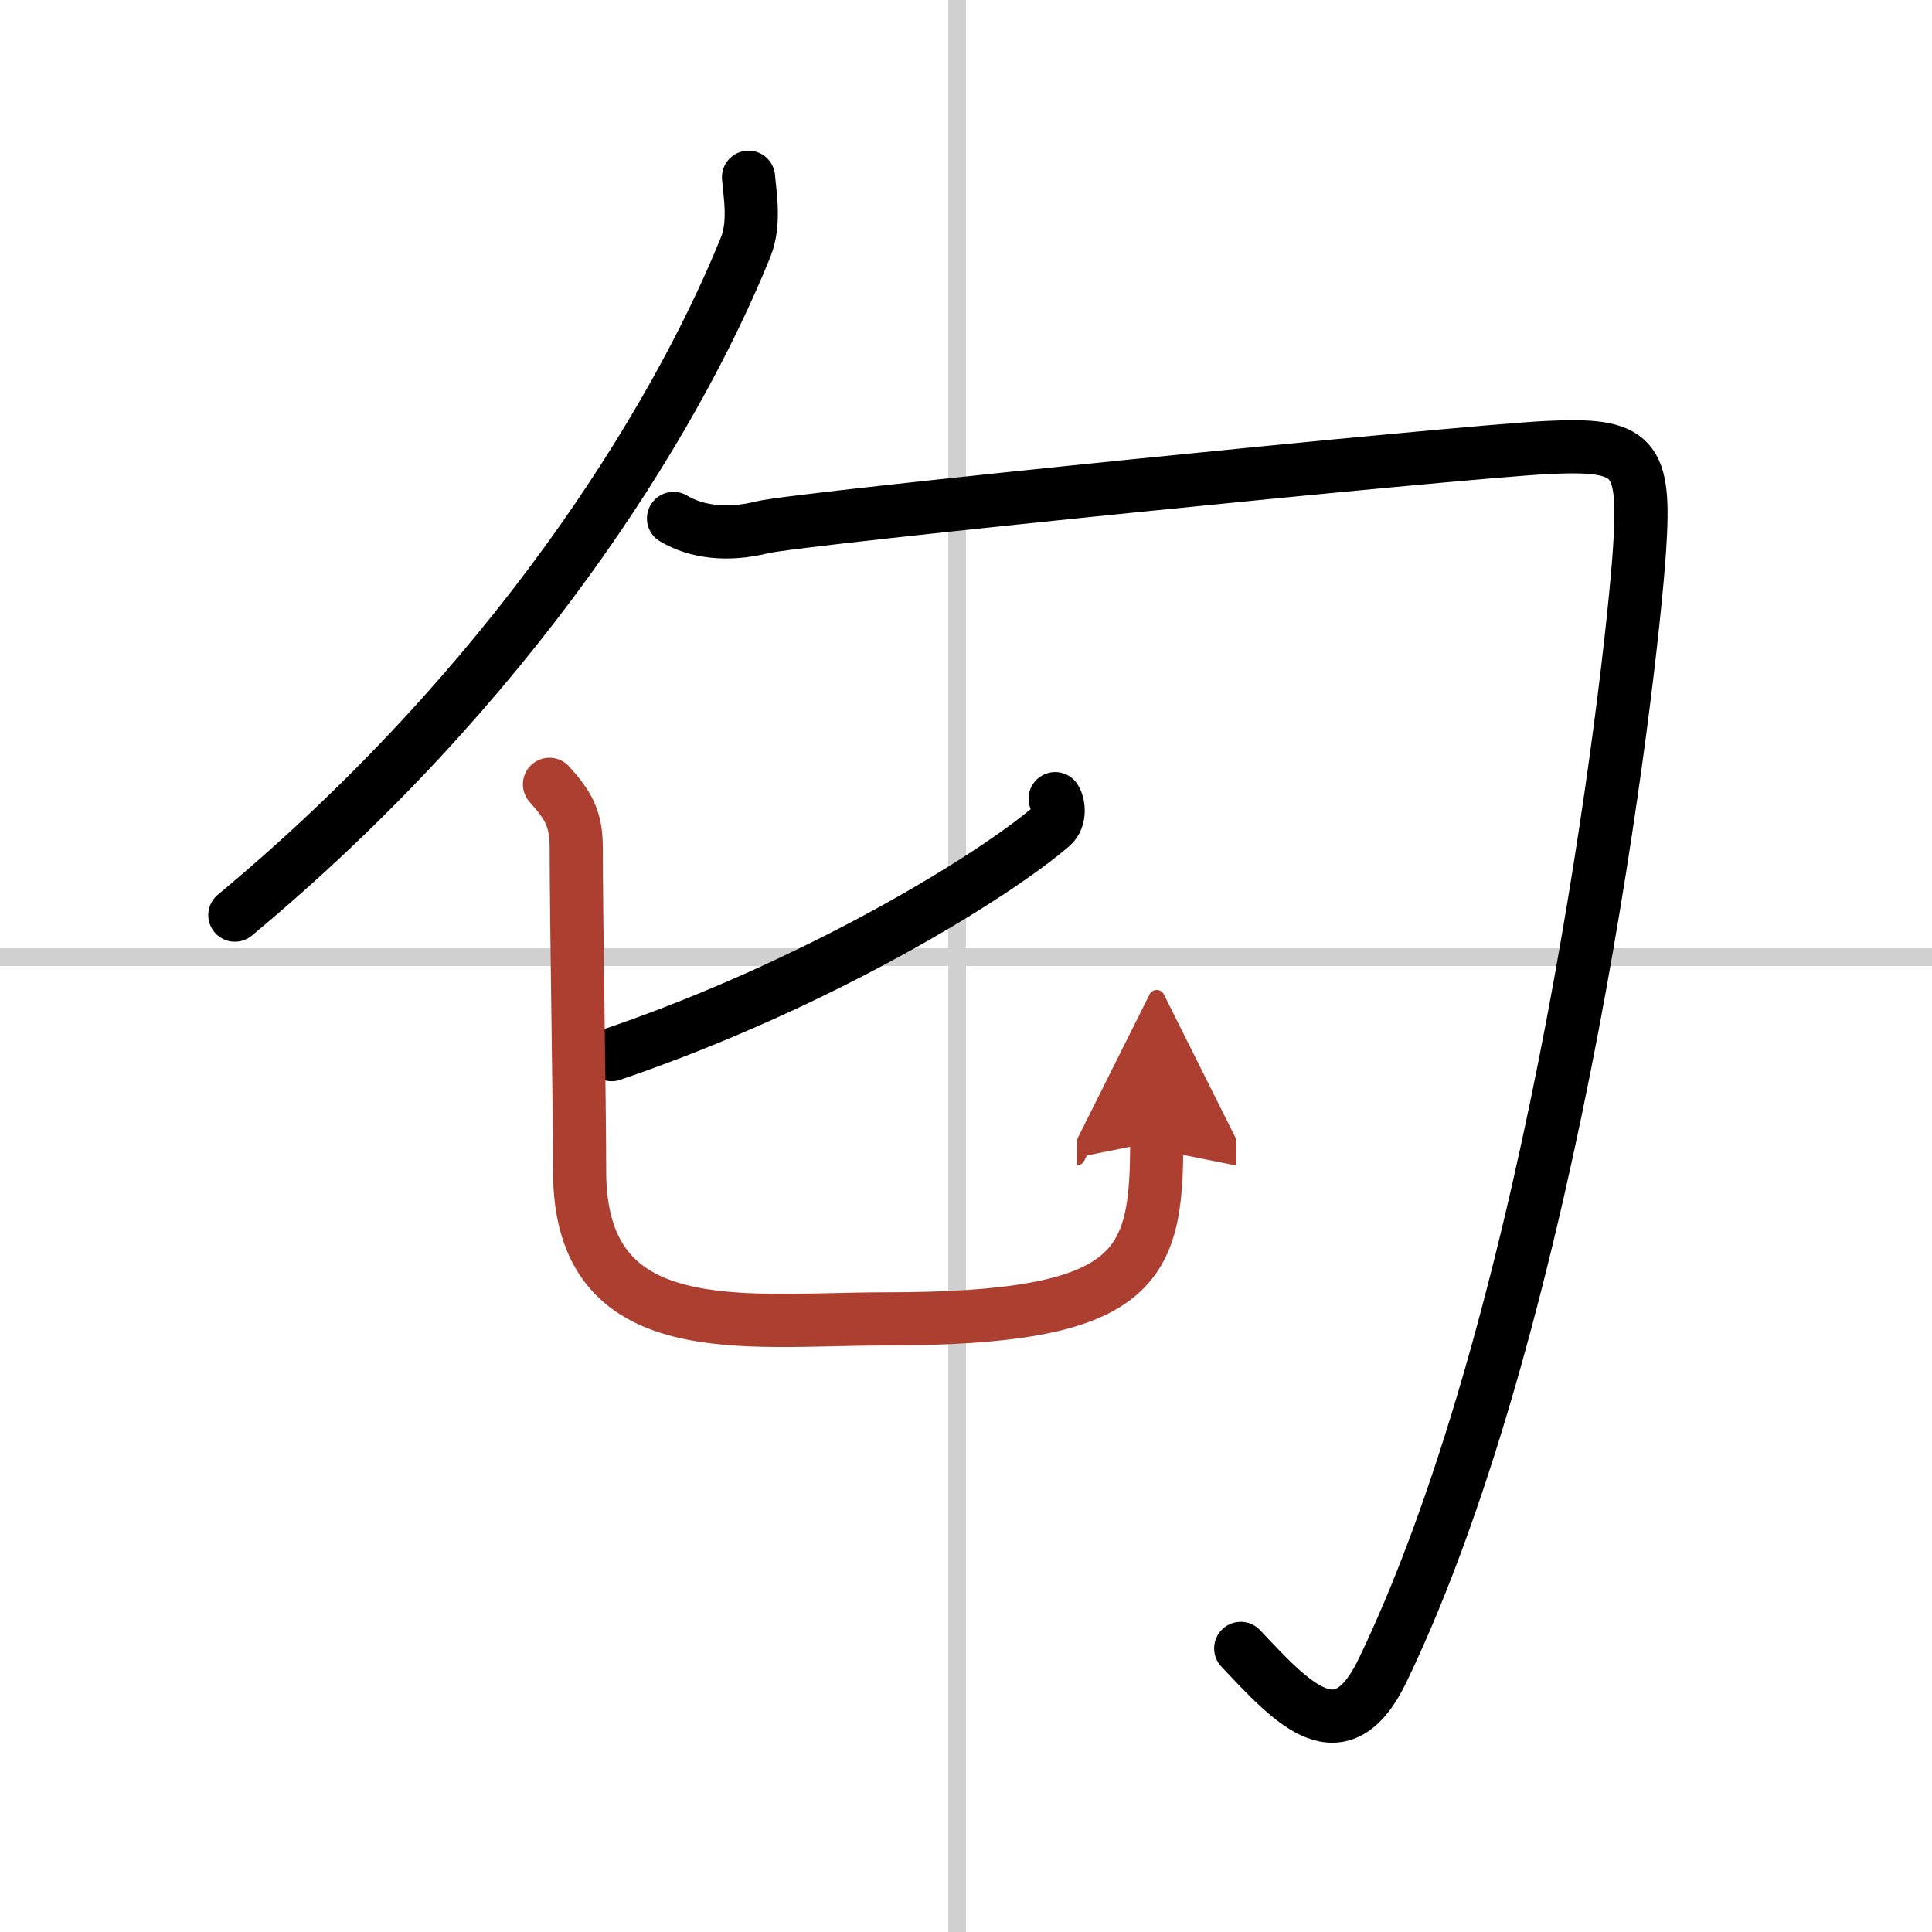
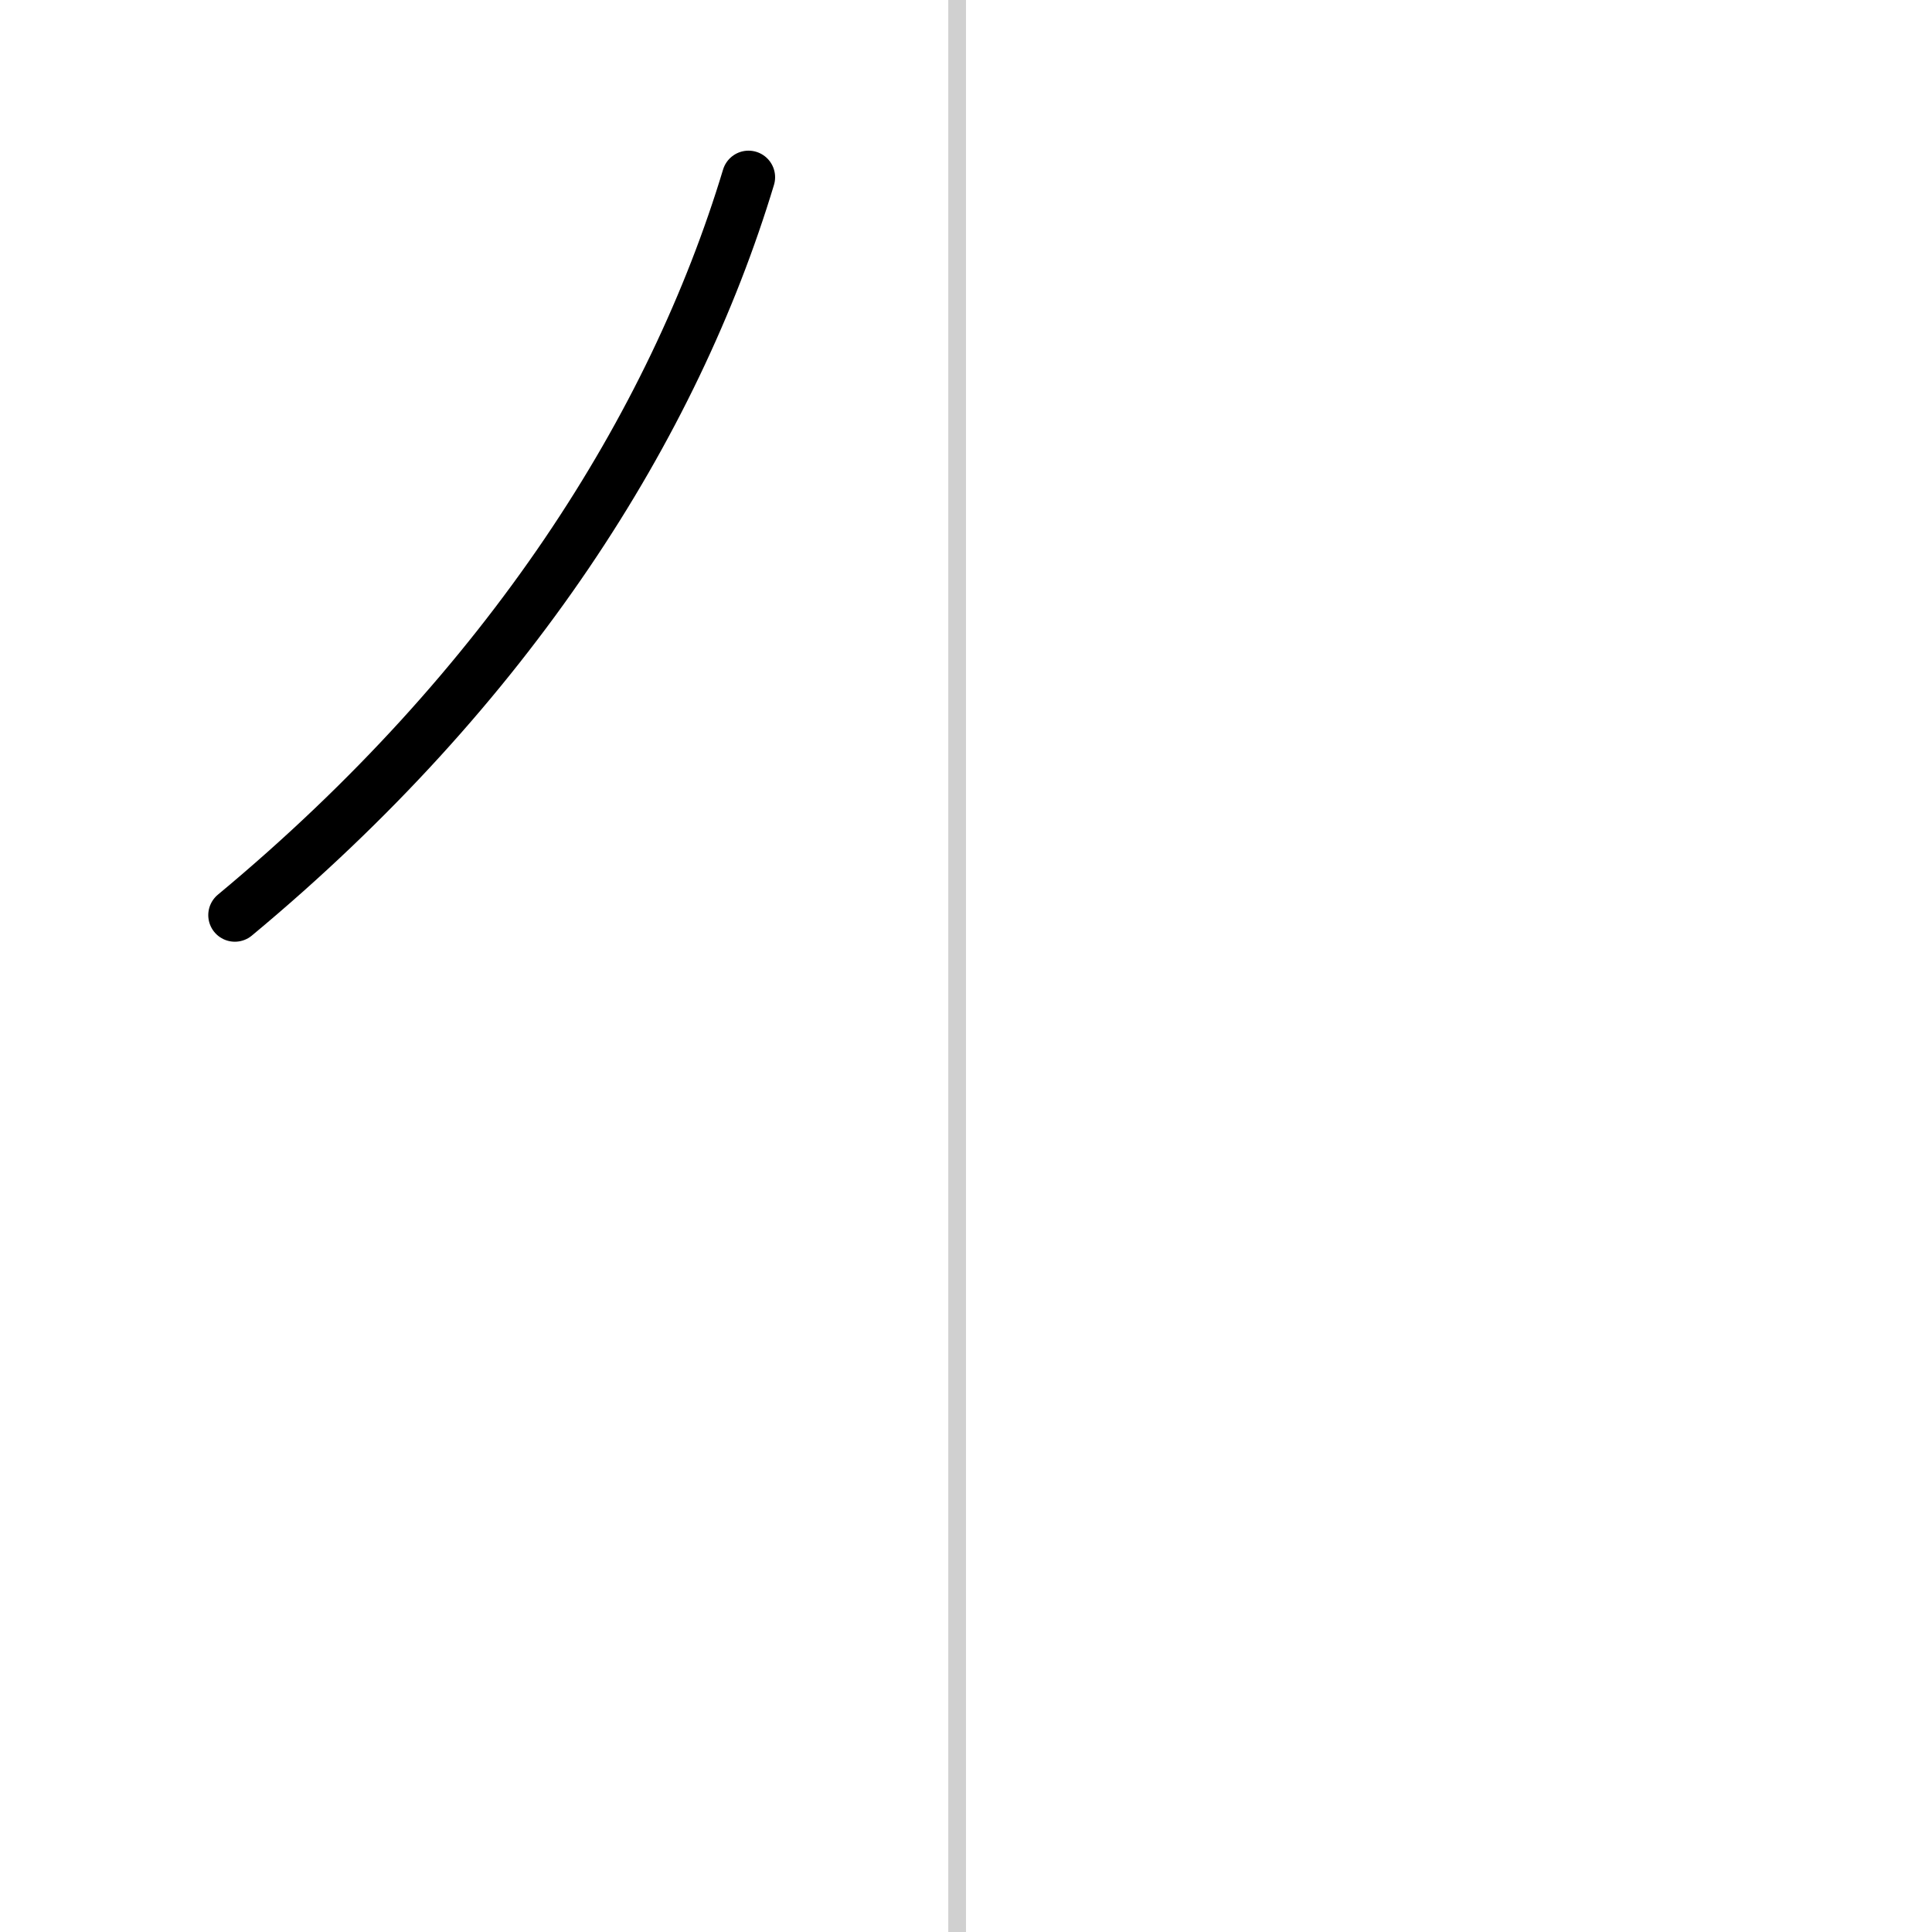
<svg xmlns="http://www.w3.org/2000/svg" width="400" height="400" viewBox="0 0 109 109">
  <defs>
    <marker id="a" markerWidth="4" orient="auto" refX="1" refY="5" viewBox="0 0 10 10">
      <polyline points="0 0 10 5 0 10 1 5" fill="#ad3f31" stroke="#ad3f31" />
    </marker>
  </defs>
  <g fill="none" stroke="#000" stroke-linecap="round" stroke-linejoin="round" stroke-width="3">
-     <rect width="100%" height="100%" fill="#fff" stroke="#fff" />
    <line x1="54" x2="54" y2="109" stroke="#d0d0d0" stroke-width="1" />
-     <line x2="109" y1="54" y2="54" stroke="#d0d0d0" stroke-width="1" />
-     <path d="M42.23,10c0.08,0.98,0.38,2.6-0.16,3.94C38,24,28.75,38.75,13.25,51.63" />
-     <path d="M38,29.25c1.25,0.75,3,1,5,0.5s39.25-4.25,44.25-4.5s5.6,0.46,5.25,5.75C92,38.5,87.75,74,78,94.25c-2.35,4.87-5.05,1.88-8-1.25" />
-     <path d="m59.53 45.06c0.19 0.28 0.32 1.1-0.18 1.54-3.24 2.8-13.09 8.9-24.84 12.9" />
-     <path d="m31 44.25c1.07 1.19 1.51 1.95 1.51 3.57 0 3.93 0.19 14.42 0.19 18.26 0 9.87 9.3 8.33 17.22 8.33 14.34 0 15.34-2.91 15.34-10.01" marker-end="url(#a)" stroke="#ad3f31" />
+     <path d="M42.23,10C38,24,28.75,38.75,13.25,51.63" />
  </g>
</svg>